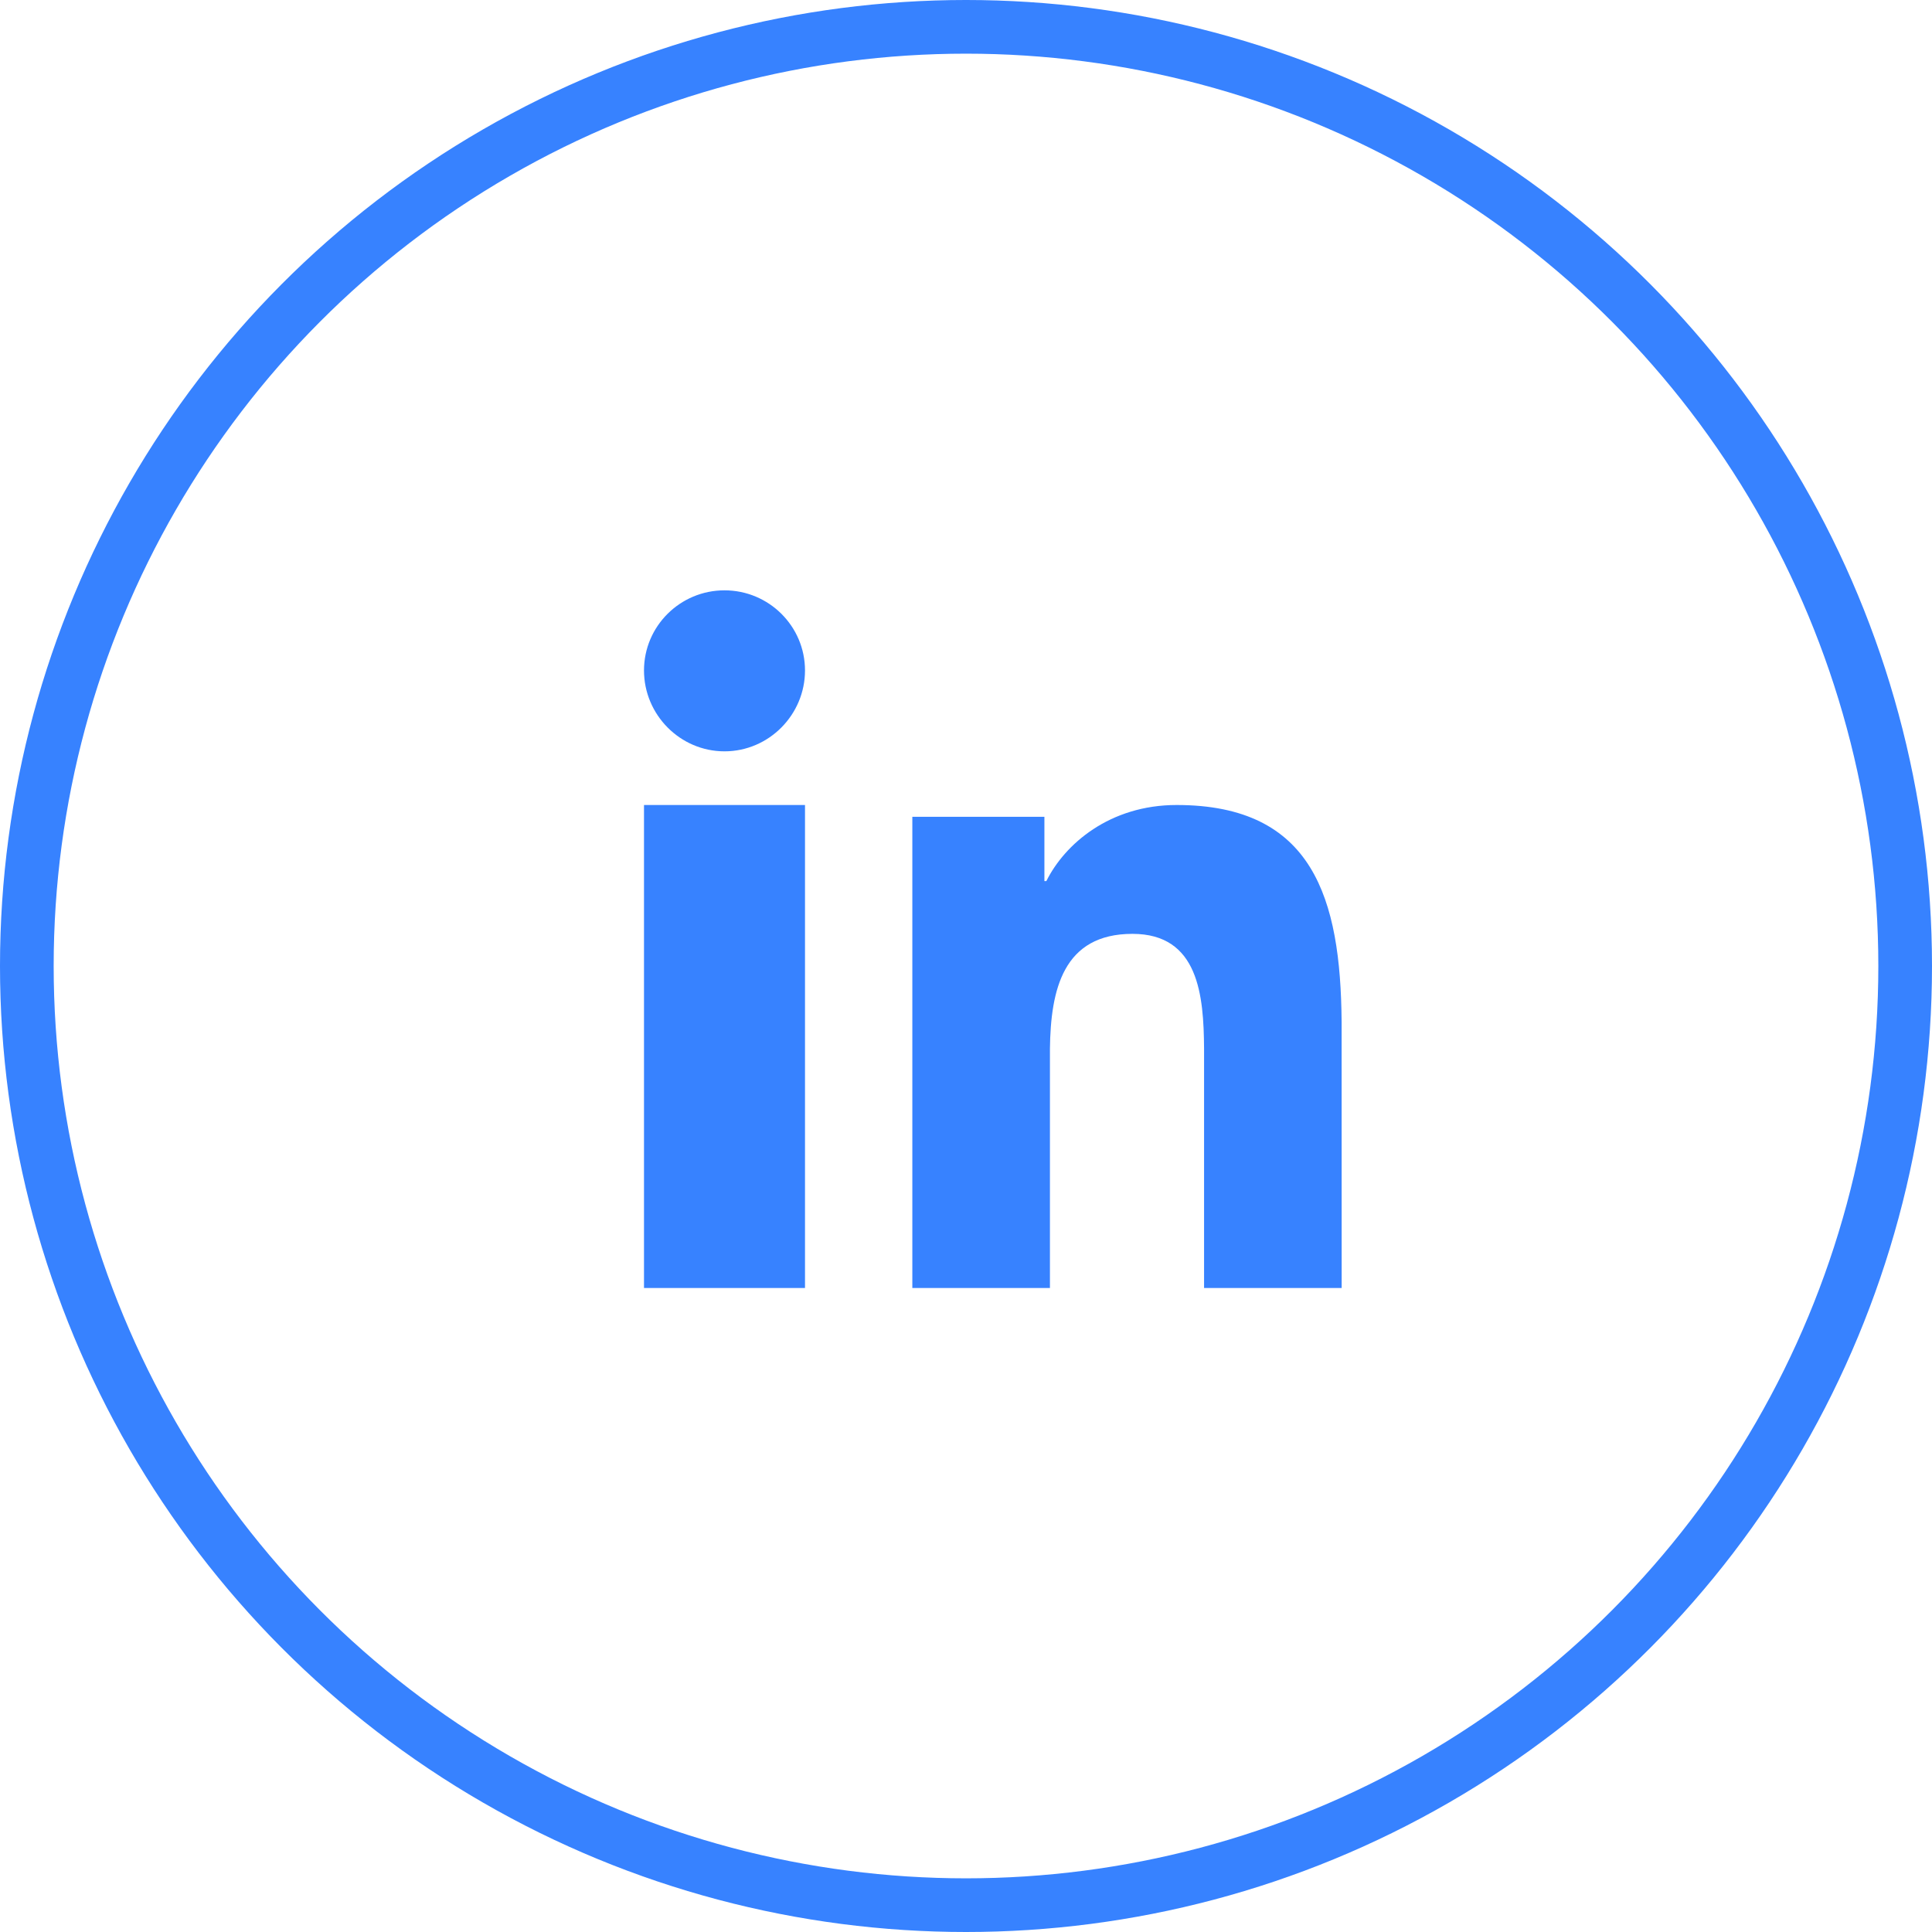
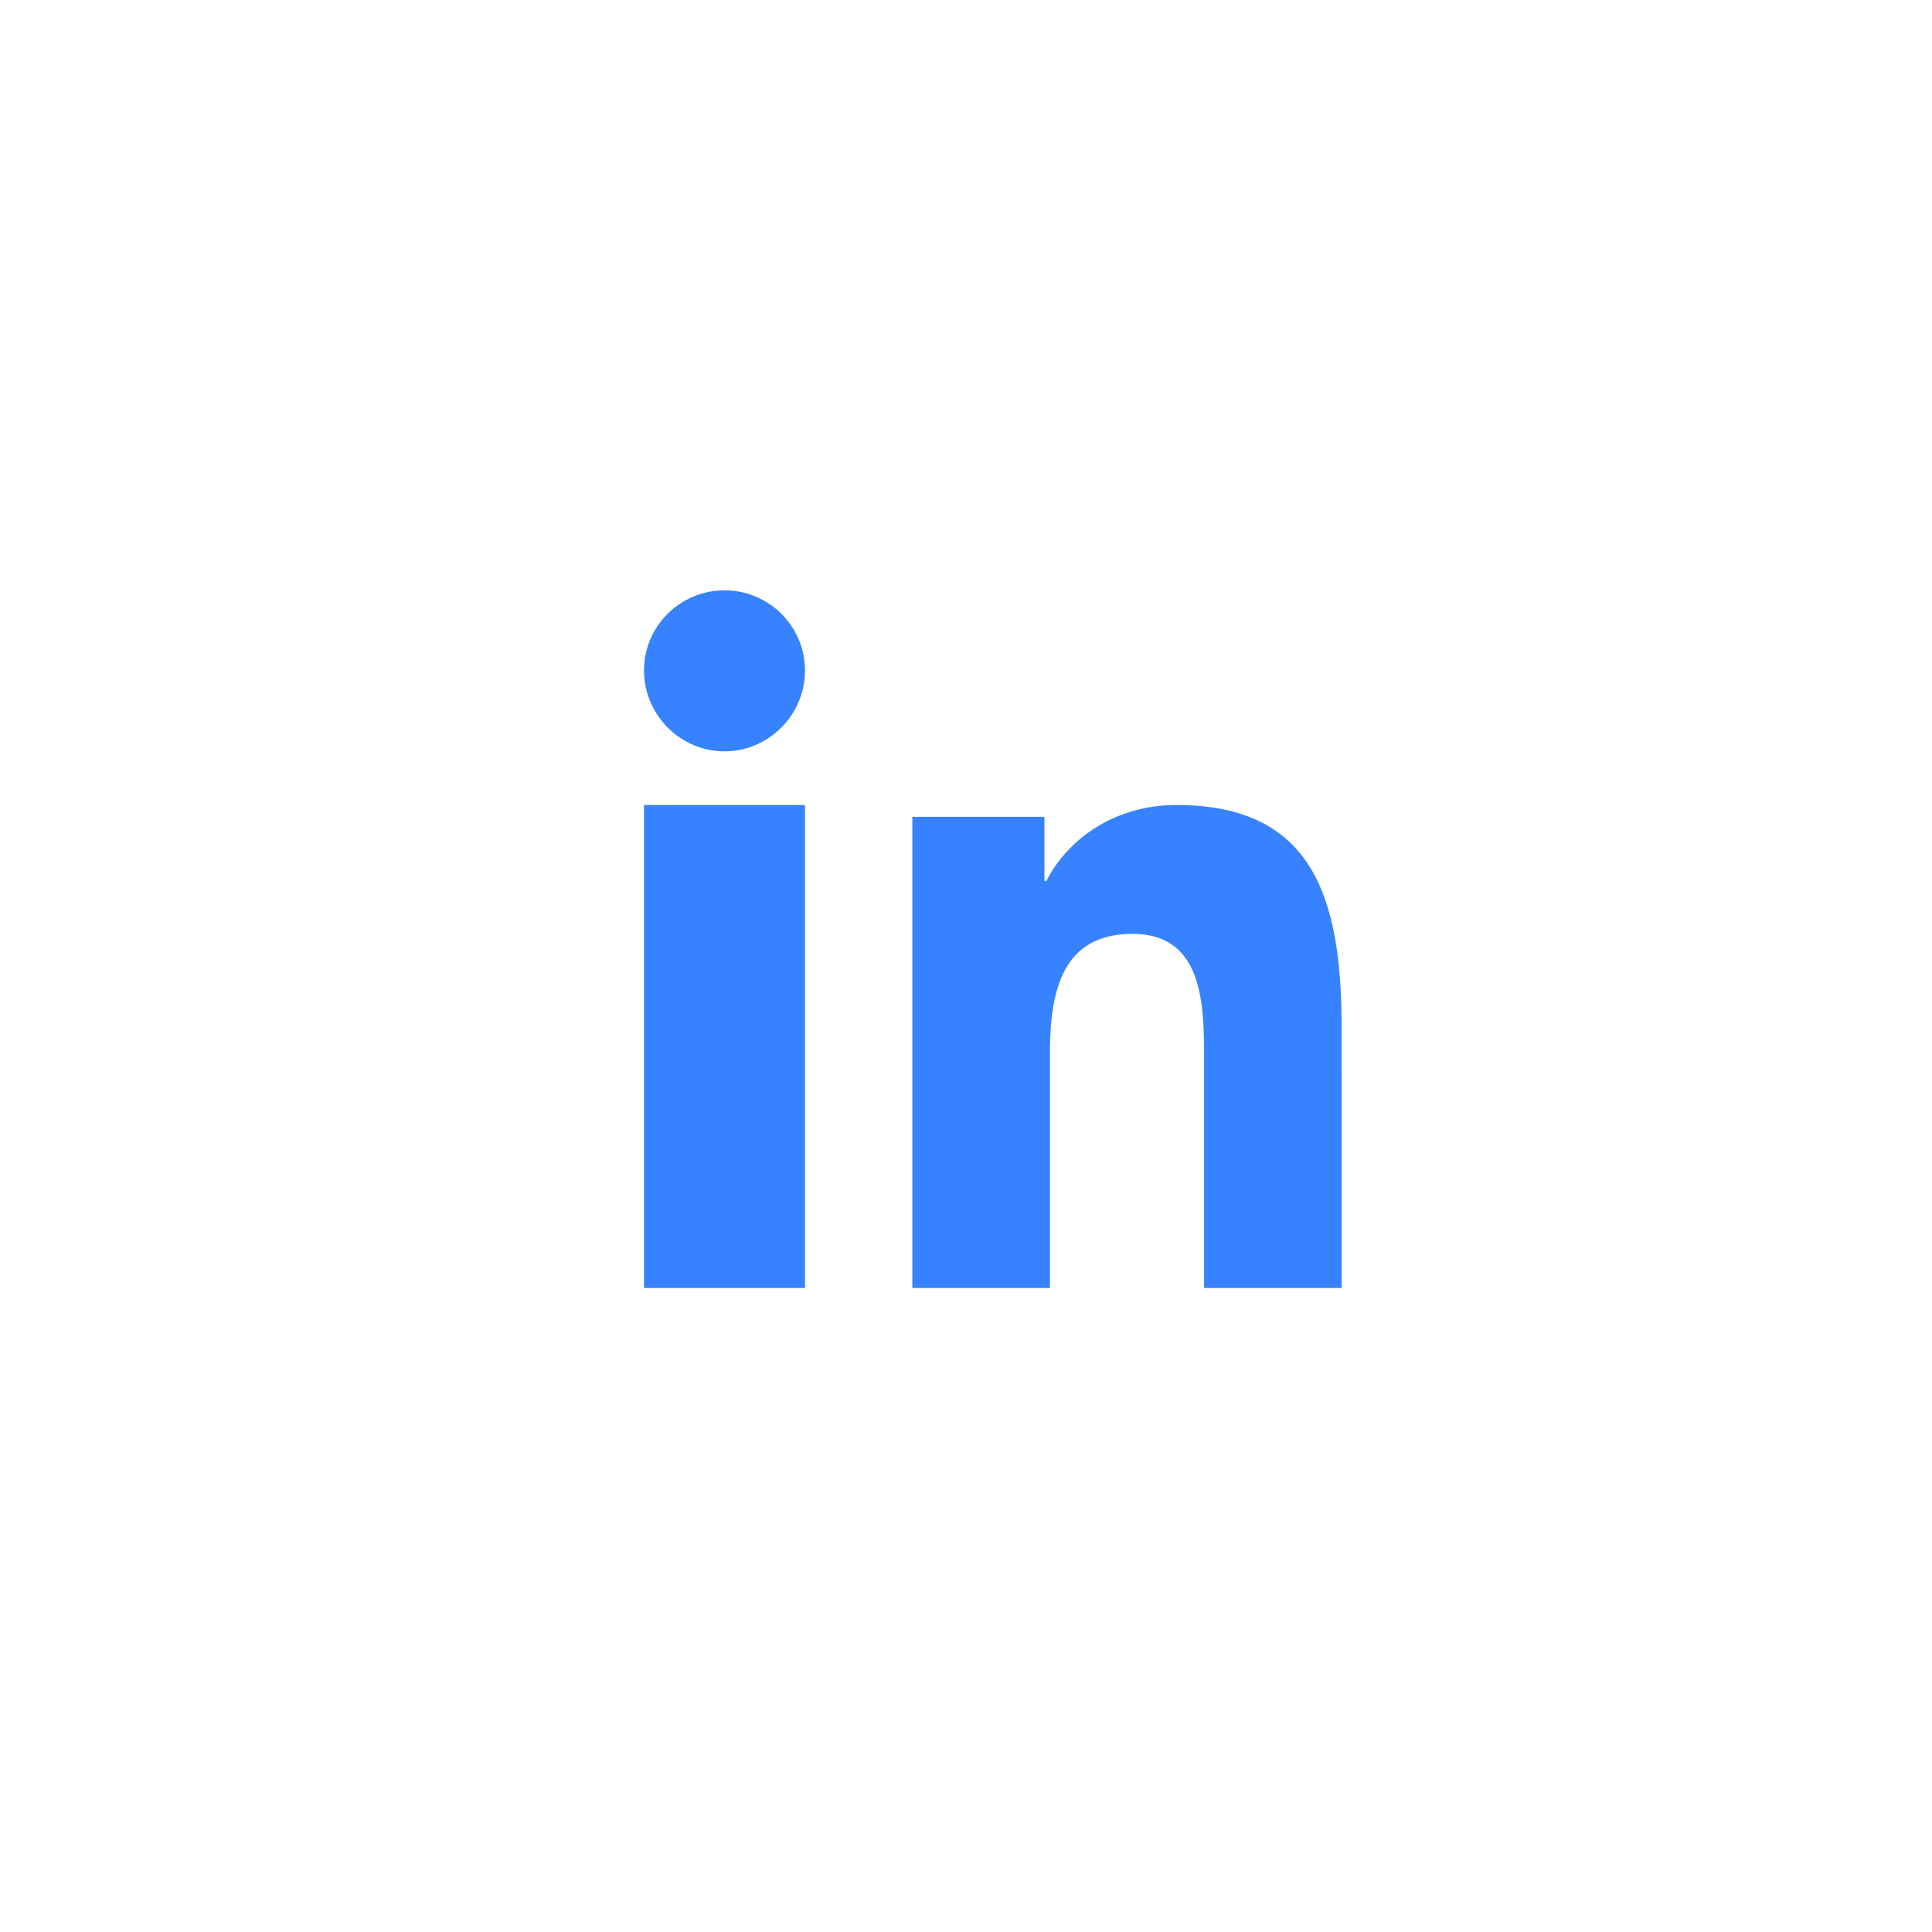
<svg xmlns="http://www.w3.org/2000/svg" width="36px" height="36px" viewBox="0 0 36 36" version="1.1">
  <title>5d8e51cc54697f44bc2b48af_social-linkedin 2</title>
  <g id="Blog-page" stroke="none" stroke-width="1" fill="none" fill-rule="evenodd">
    <g id="Blog-page_Maya" transform="translate(-1301, -193)">
      <g id="hover2" transform="translate(1206, 193)">
        <g id="5d8e51cc54697f44bc2b48af_social-linkedin" transform="translate(95, 0)">
-           <circle id="Oval-Copy-2" stroke="#3782FF" cx="18" cy="18" r="17.5" />
          <path d="M15,24 L15,15 L12,15 L12,24 L15,24 Z M13.5,14 C14.328,14 15,13.317 15,12.493 C15,11.669 14.328,11 13.5,11 C12.672,11 12,11.669 12,12.493 C12,13.317 12.672,14 13.5,14 Z M25,24 L22.436,24 L22.436,19.538 C22.429,18.554 22.337,17.401 21.102,17.401 C19.81,17.401 19.577,18.44 19.564,19.545 L19.564,24 L17,24 L17,15.22 L19.461,15.22 L19.461,16.418 L19.497,16.418 C19.84,15.728 20.677,15 21.925,15 C24.471,15 24.98,16.745 24.999,19.036 L25,24 Z" id="" fill="#3782FF" fill-rule="nonzero" />
        </g>
      </g>
    </g>
  </g>
</svg>